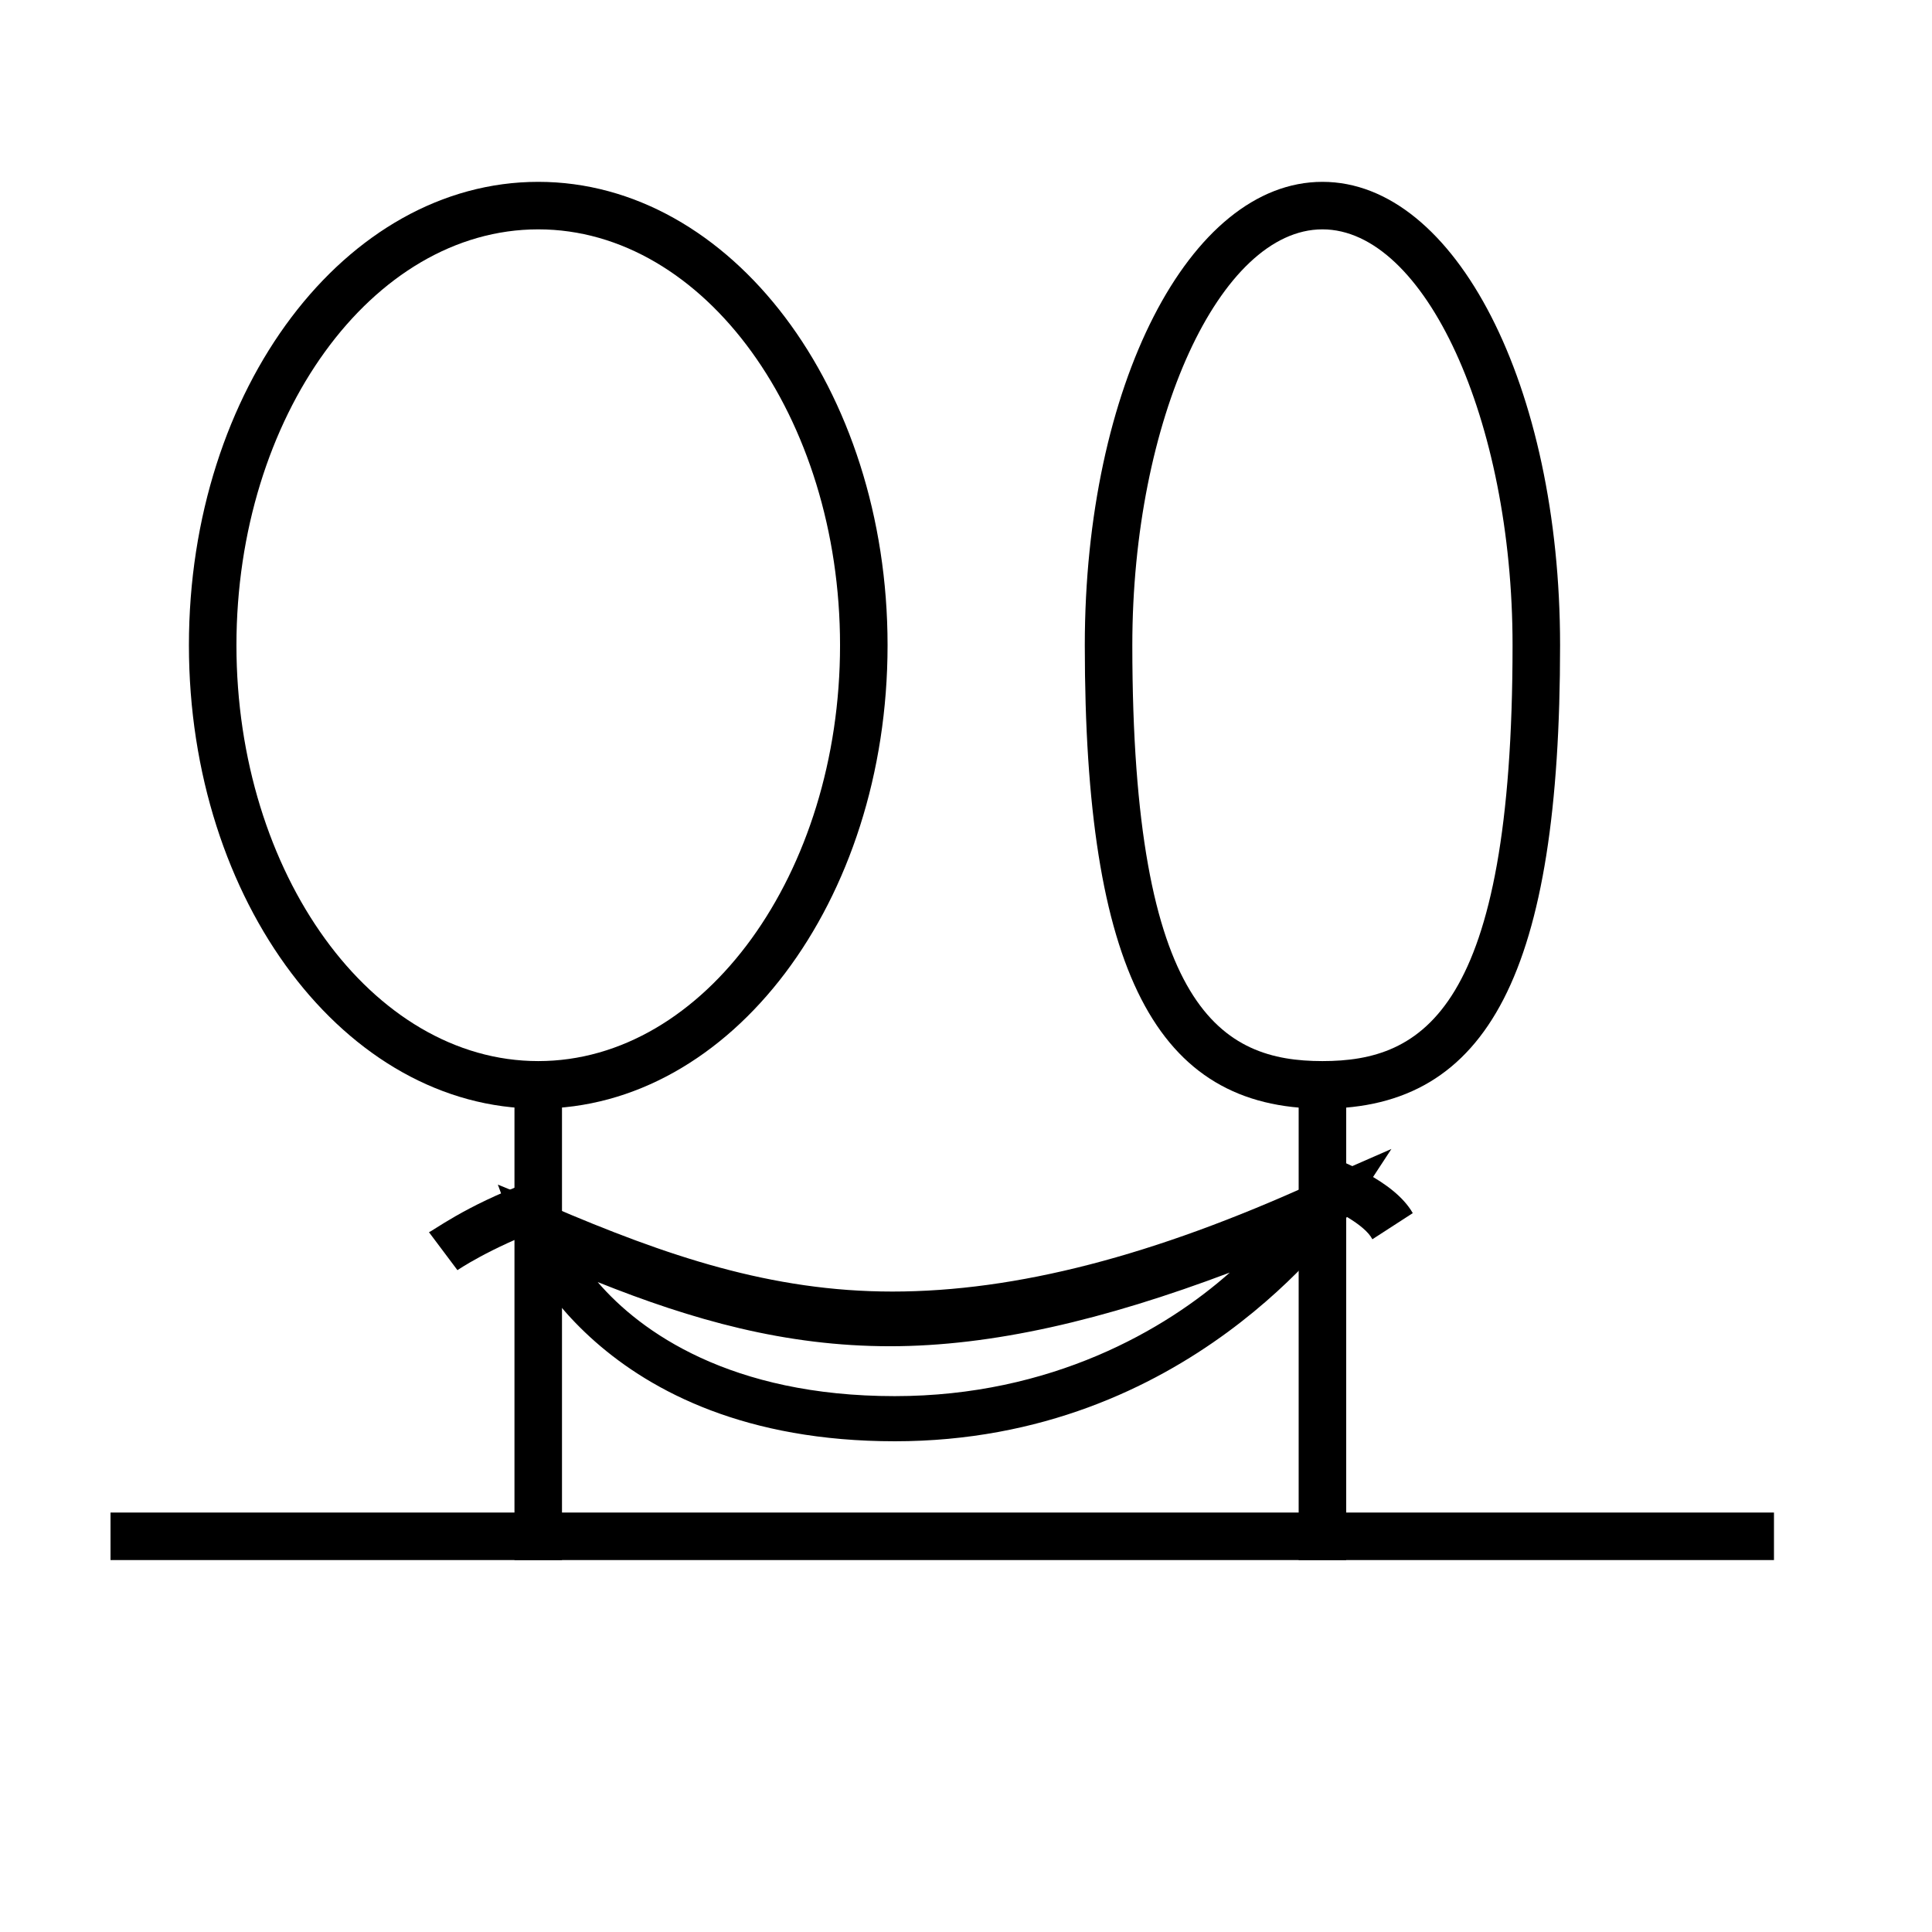
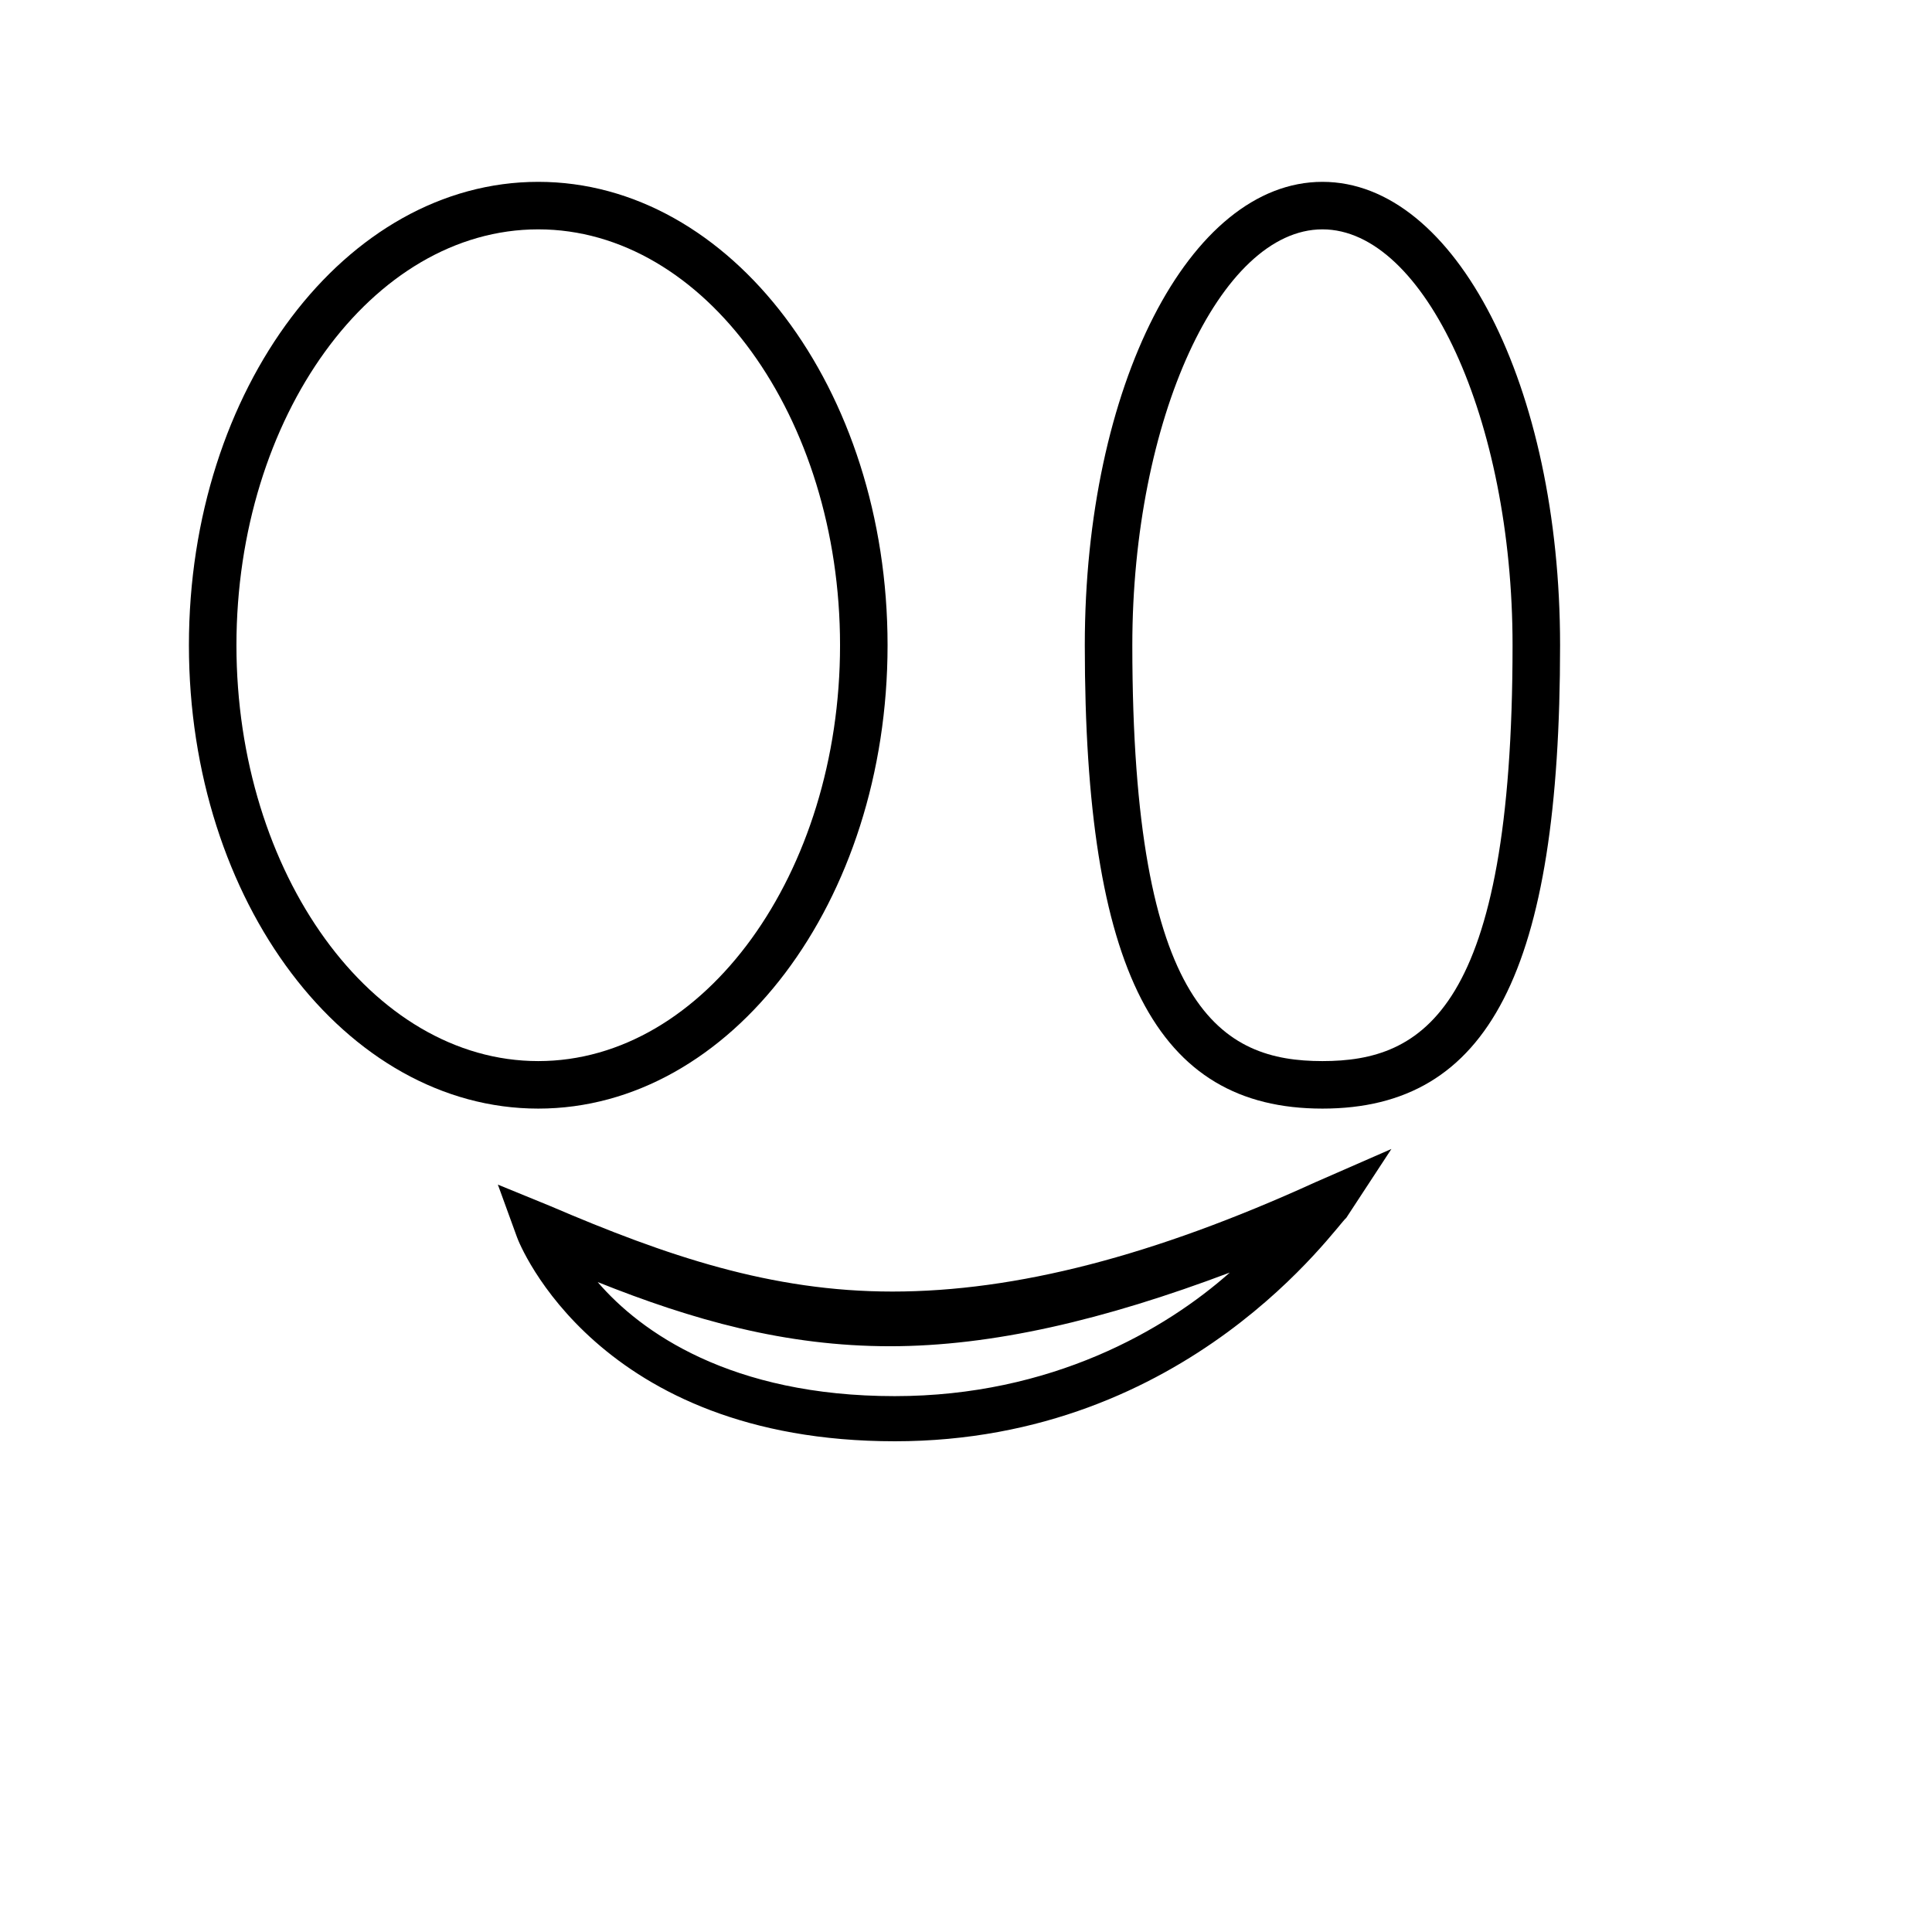
<svg xmlns="http://www.w3.org/2000/svg" fill="#000000" width="800px" height="800px" version="1.1" viewBox="144 144 512 512">
  <g>
-     <path d="m280.34 431.49h12.594v125.95h-12.594z" />
-     <path d="m173.29 544.84h440.83v12.594h-440.83z" />
    <path d="m286.64 437.79c-51.012 0-92.574-54.789-92.574-122.8s41.562-122.8 92.574-122.8 92.574 54.789 92.574 122.8-41.562 122.8-92.574 122.8zm0-233.01c-44.082 0-79.98 49.75-79.98 110.21s35.898 110.21 79.98 110.21 79.98-49.75 79.98-110.21-35.895-110.21-79.98-110.21z" />
-     <path d="m488.16 431.49h12.594v125.95h-12.594z" />
    <path d="m494.46 437.79c-44.082 0-62.977-36.527-62.977-122.8 0.004-68.645 27.711-122.8 62.977-122.8 35.266 0 62.977 54.16 62.977 122.8 0 86.277-18.891 122.8-62.977 122.8zm0-233.01c-27.078 0-50.383 50.383-50.383 110.21 0.004 96.984 23.934 110.21 50.383 110.21 26.449 0 50.383-13.227 50.383-110.21 0-59.828-23.301-110.21-50.383-110.21z" />
    <path d="m381.11 525.95c-78.719 0-99.504-52.27-100.13-54.16l-5.039-13.855 13.855 5.668c30.859 13.227 58.566 22.672 90.688 22.672 32.746 0 69.273-9.445 112.1-28.969l20.152-8.816-11.965 18.262c-2.519 1.891-41.566 59.199-119.66 59.199zm-78.719-42.191c11.336 13.227 35.266 30.23 78.719 30.23 41.562 0 71.793-17.633 88.797-32.746-33.379 12.594-62.977 19.523-90.055 19.523-27.711-0.004-52.273-6.934-77.461-17.008z" />
-     <path d="m507.69 472.42c-1.891-3.777-10.078-8.188-15.742-10.078l4.41-11.965c2.519 1.258 17.004 6.297 22.043 15.113z" />
-     <path d="m265.23 480.61-7.559-10.078c0.629 0 9.445-6.926 26.449-13.227l4.41 11.965c-15.113 5.672-23.301 11.34-23.301 11.34z" />
  </g>
</svg>